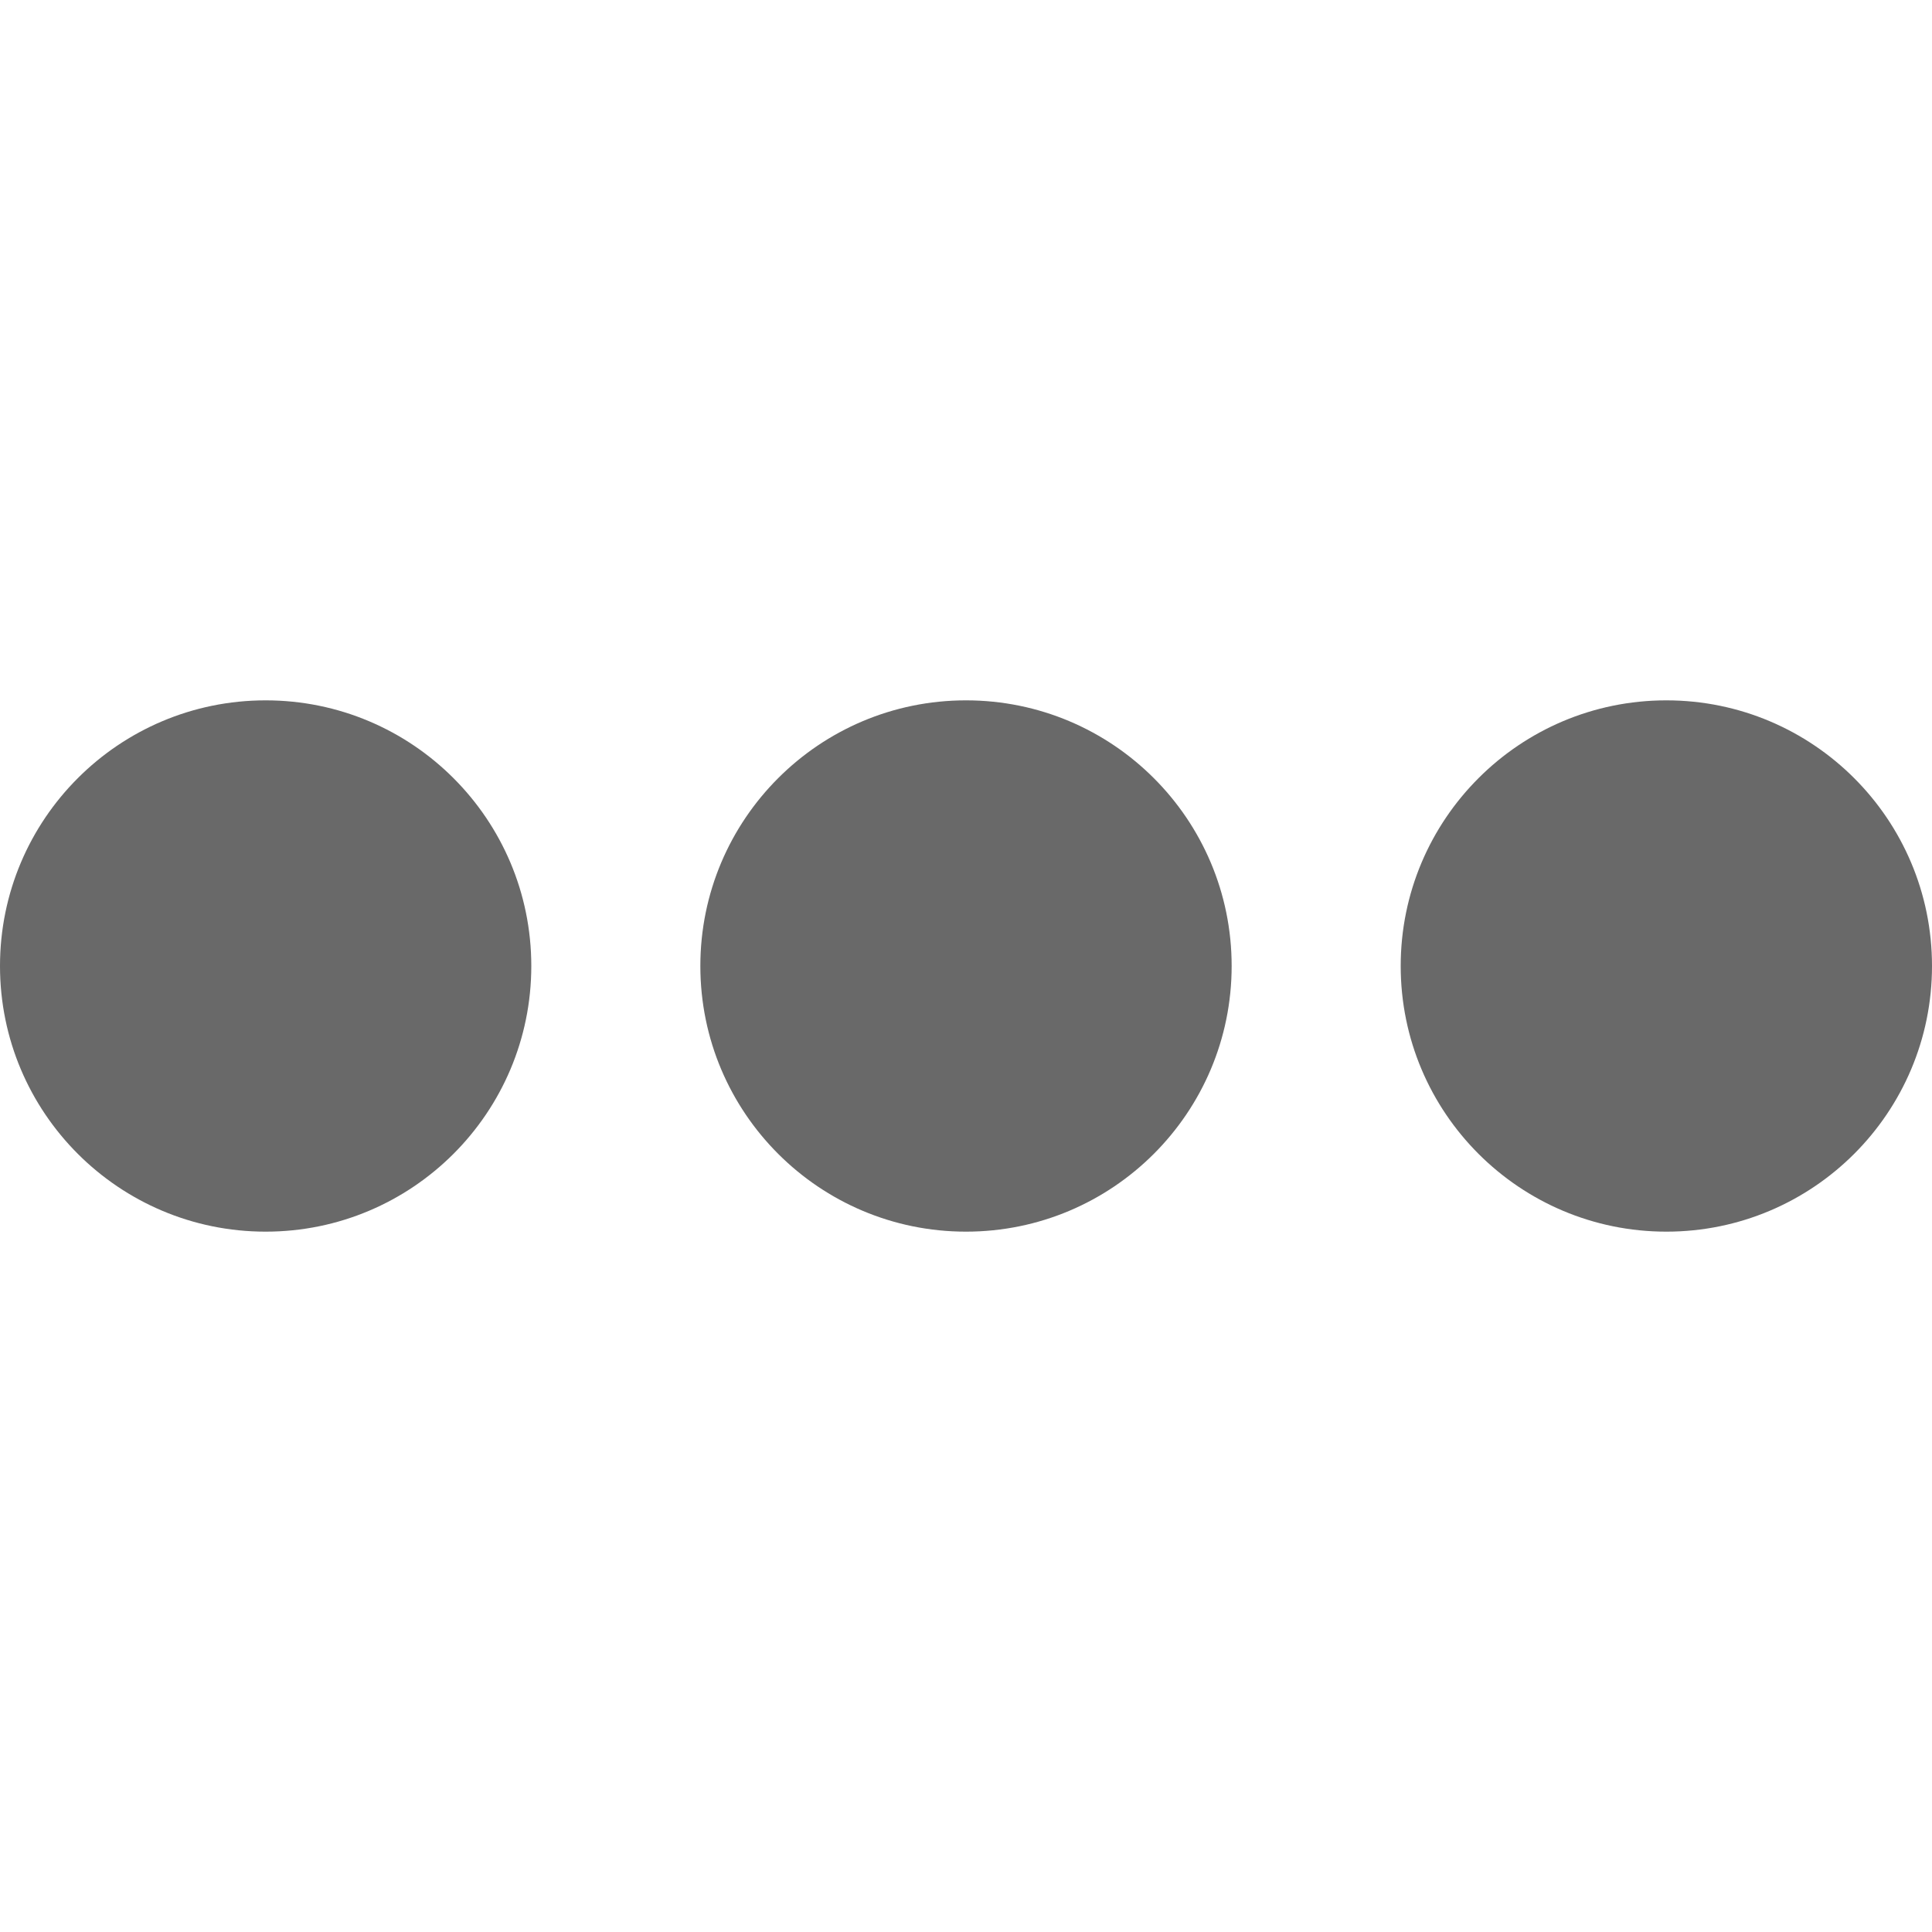
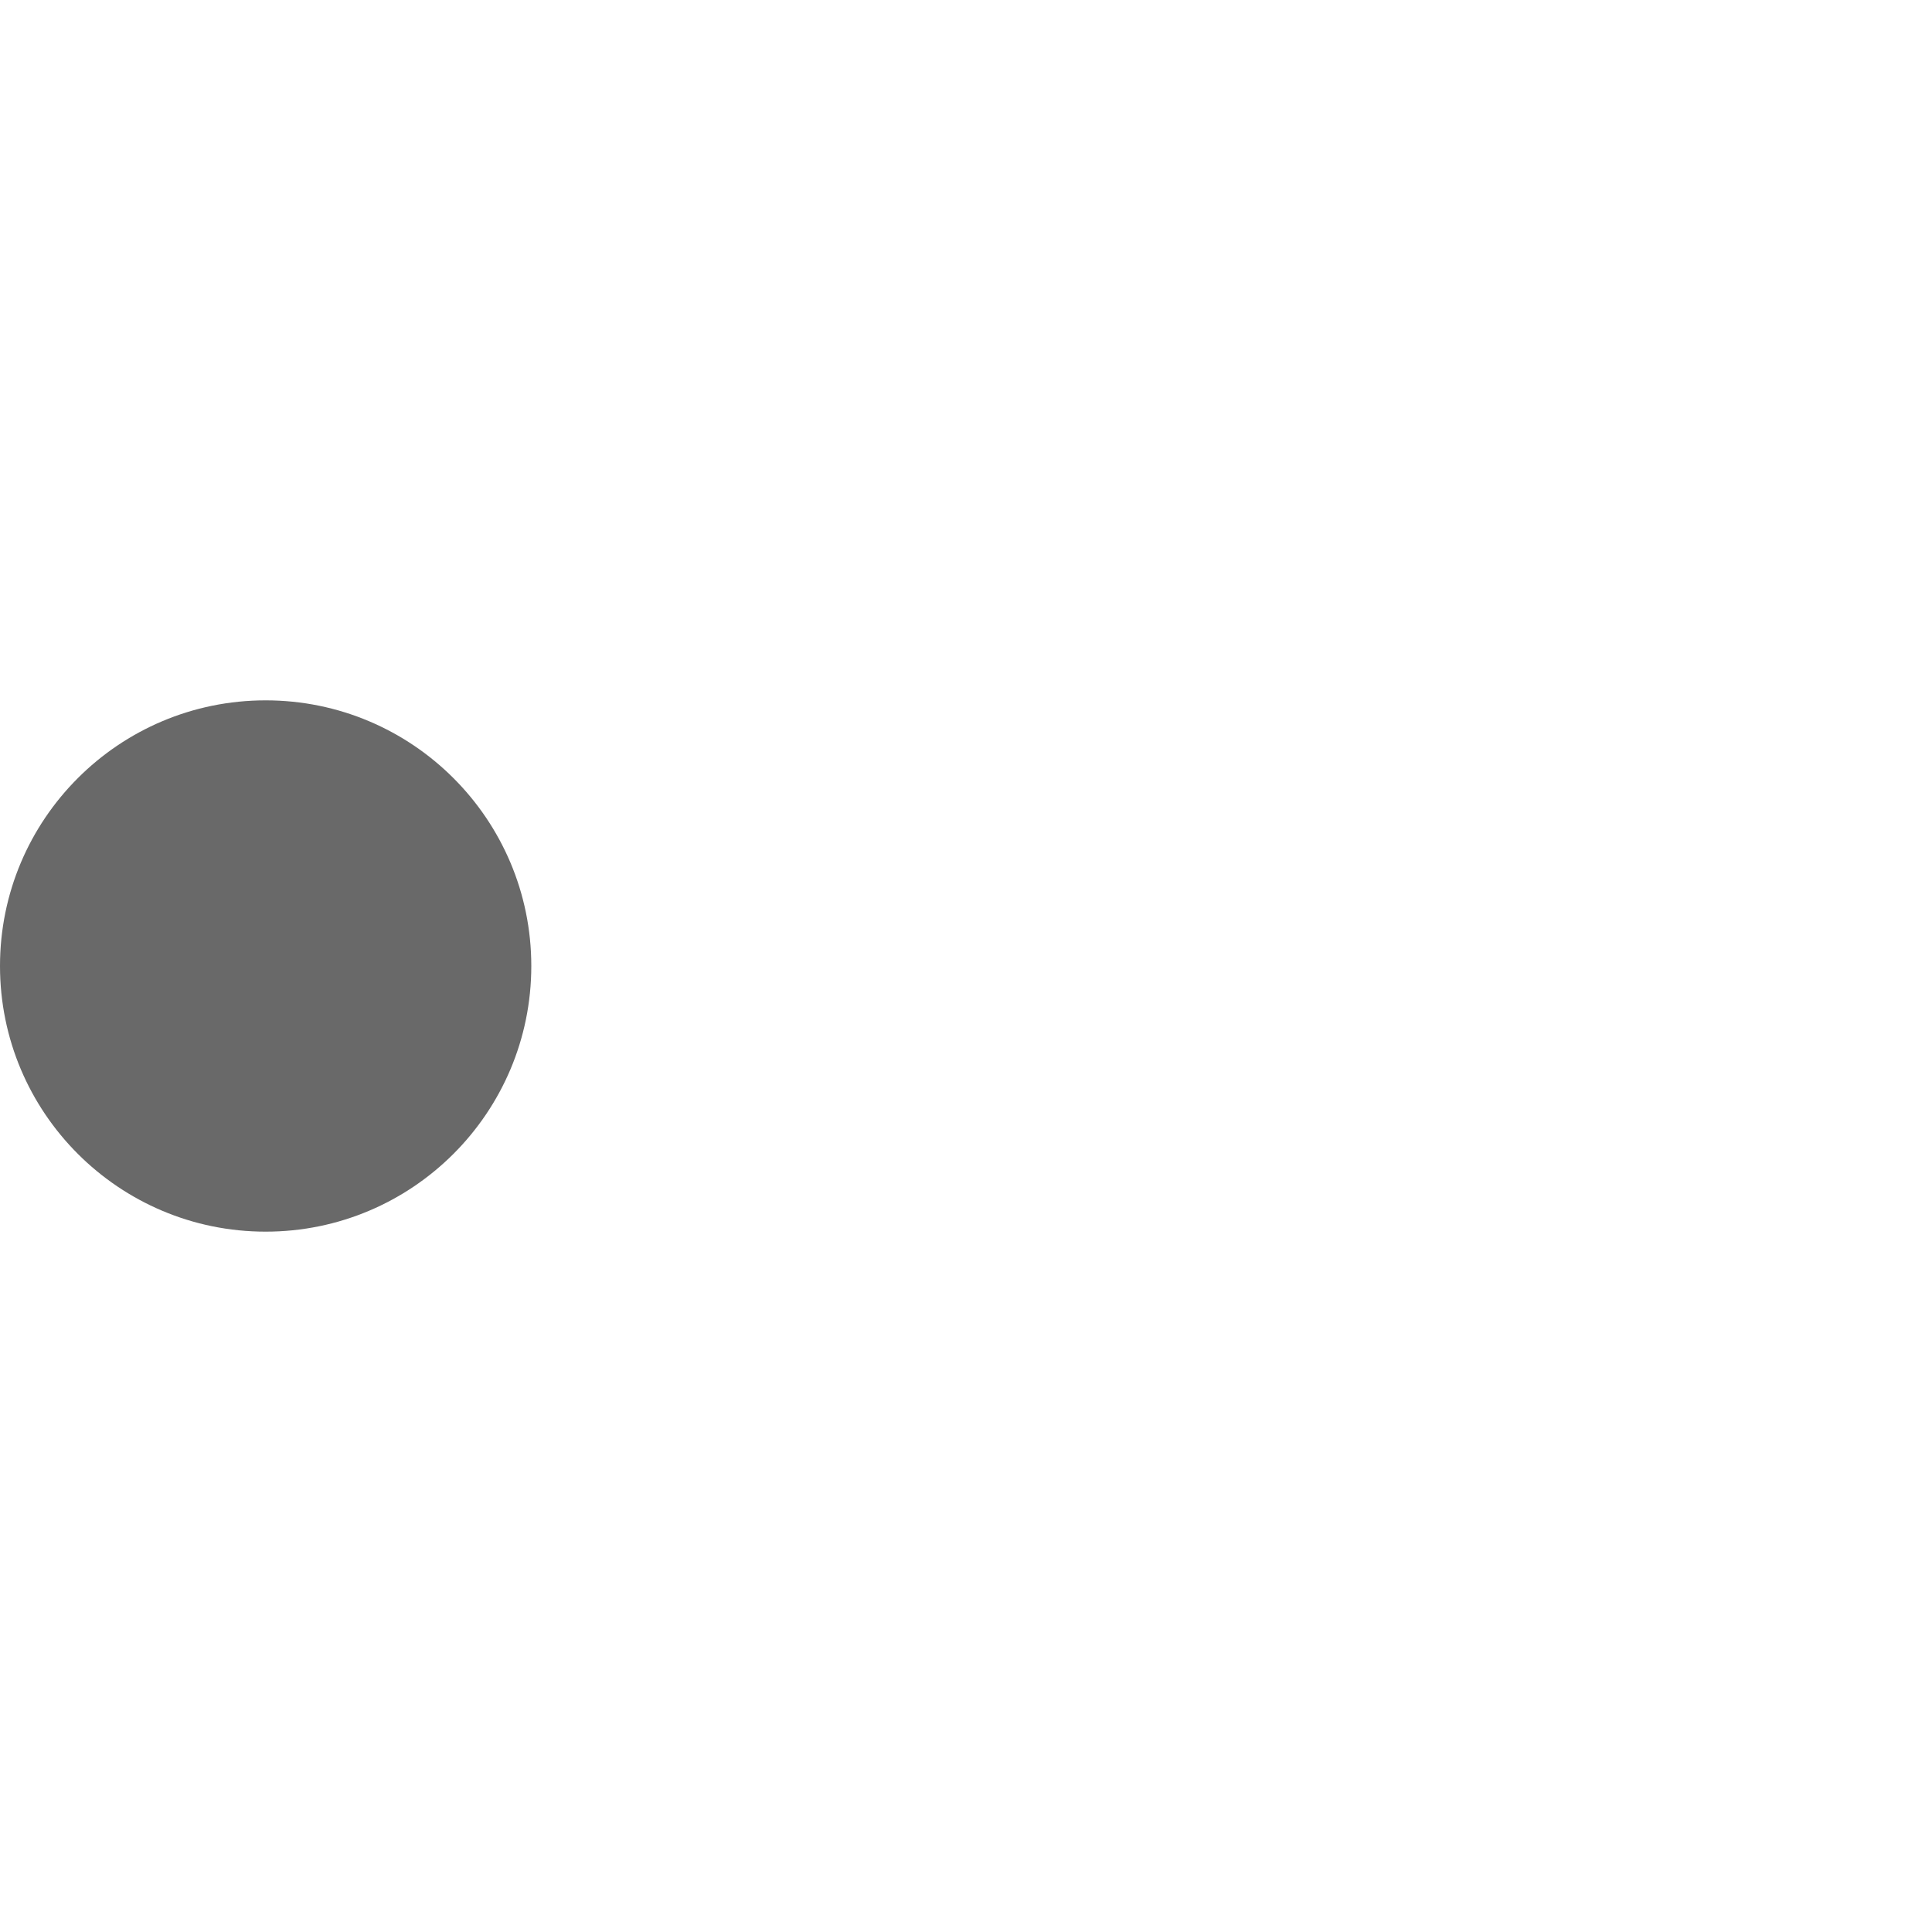
<svg xmlns="http://www.w3.org/2000/svg" version="1.1" id="Layer_1" x="0px" y="0px" viewBox="0 0 24 24" style="enable-background:new 0 0 24 24;" xml:space="preserve">
  <style type="text/css">
	.st0{fill:#696969;}
</style>
  <circle class="st0" cx="3.3" cy="12" r="3.3" />
-   <circle class="st0" cx="12" cy="12" r="3.3" />
-   <circle class="st0" cx="20.7" cy="12" r="3.3" />
</svg>